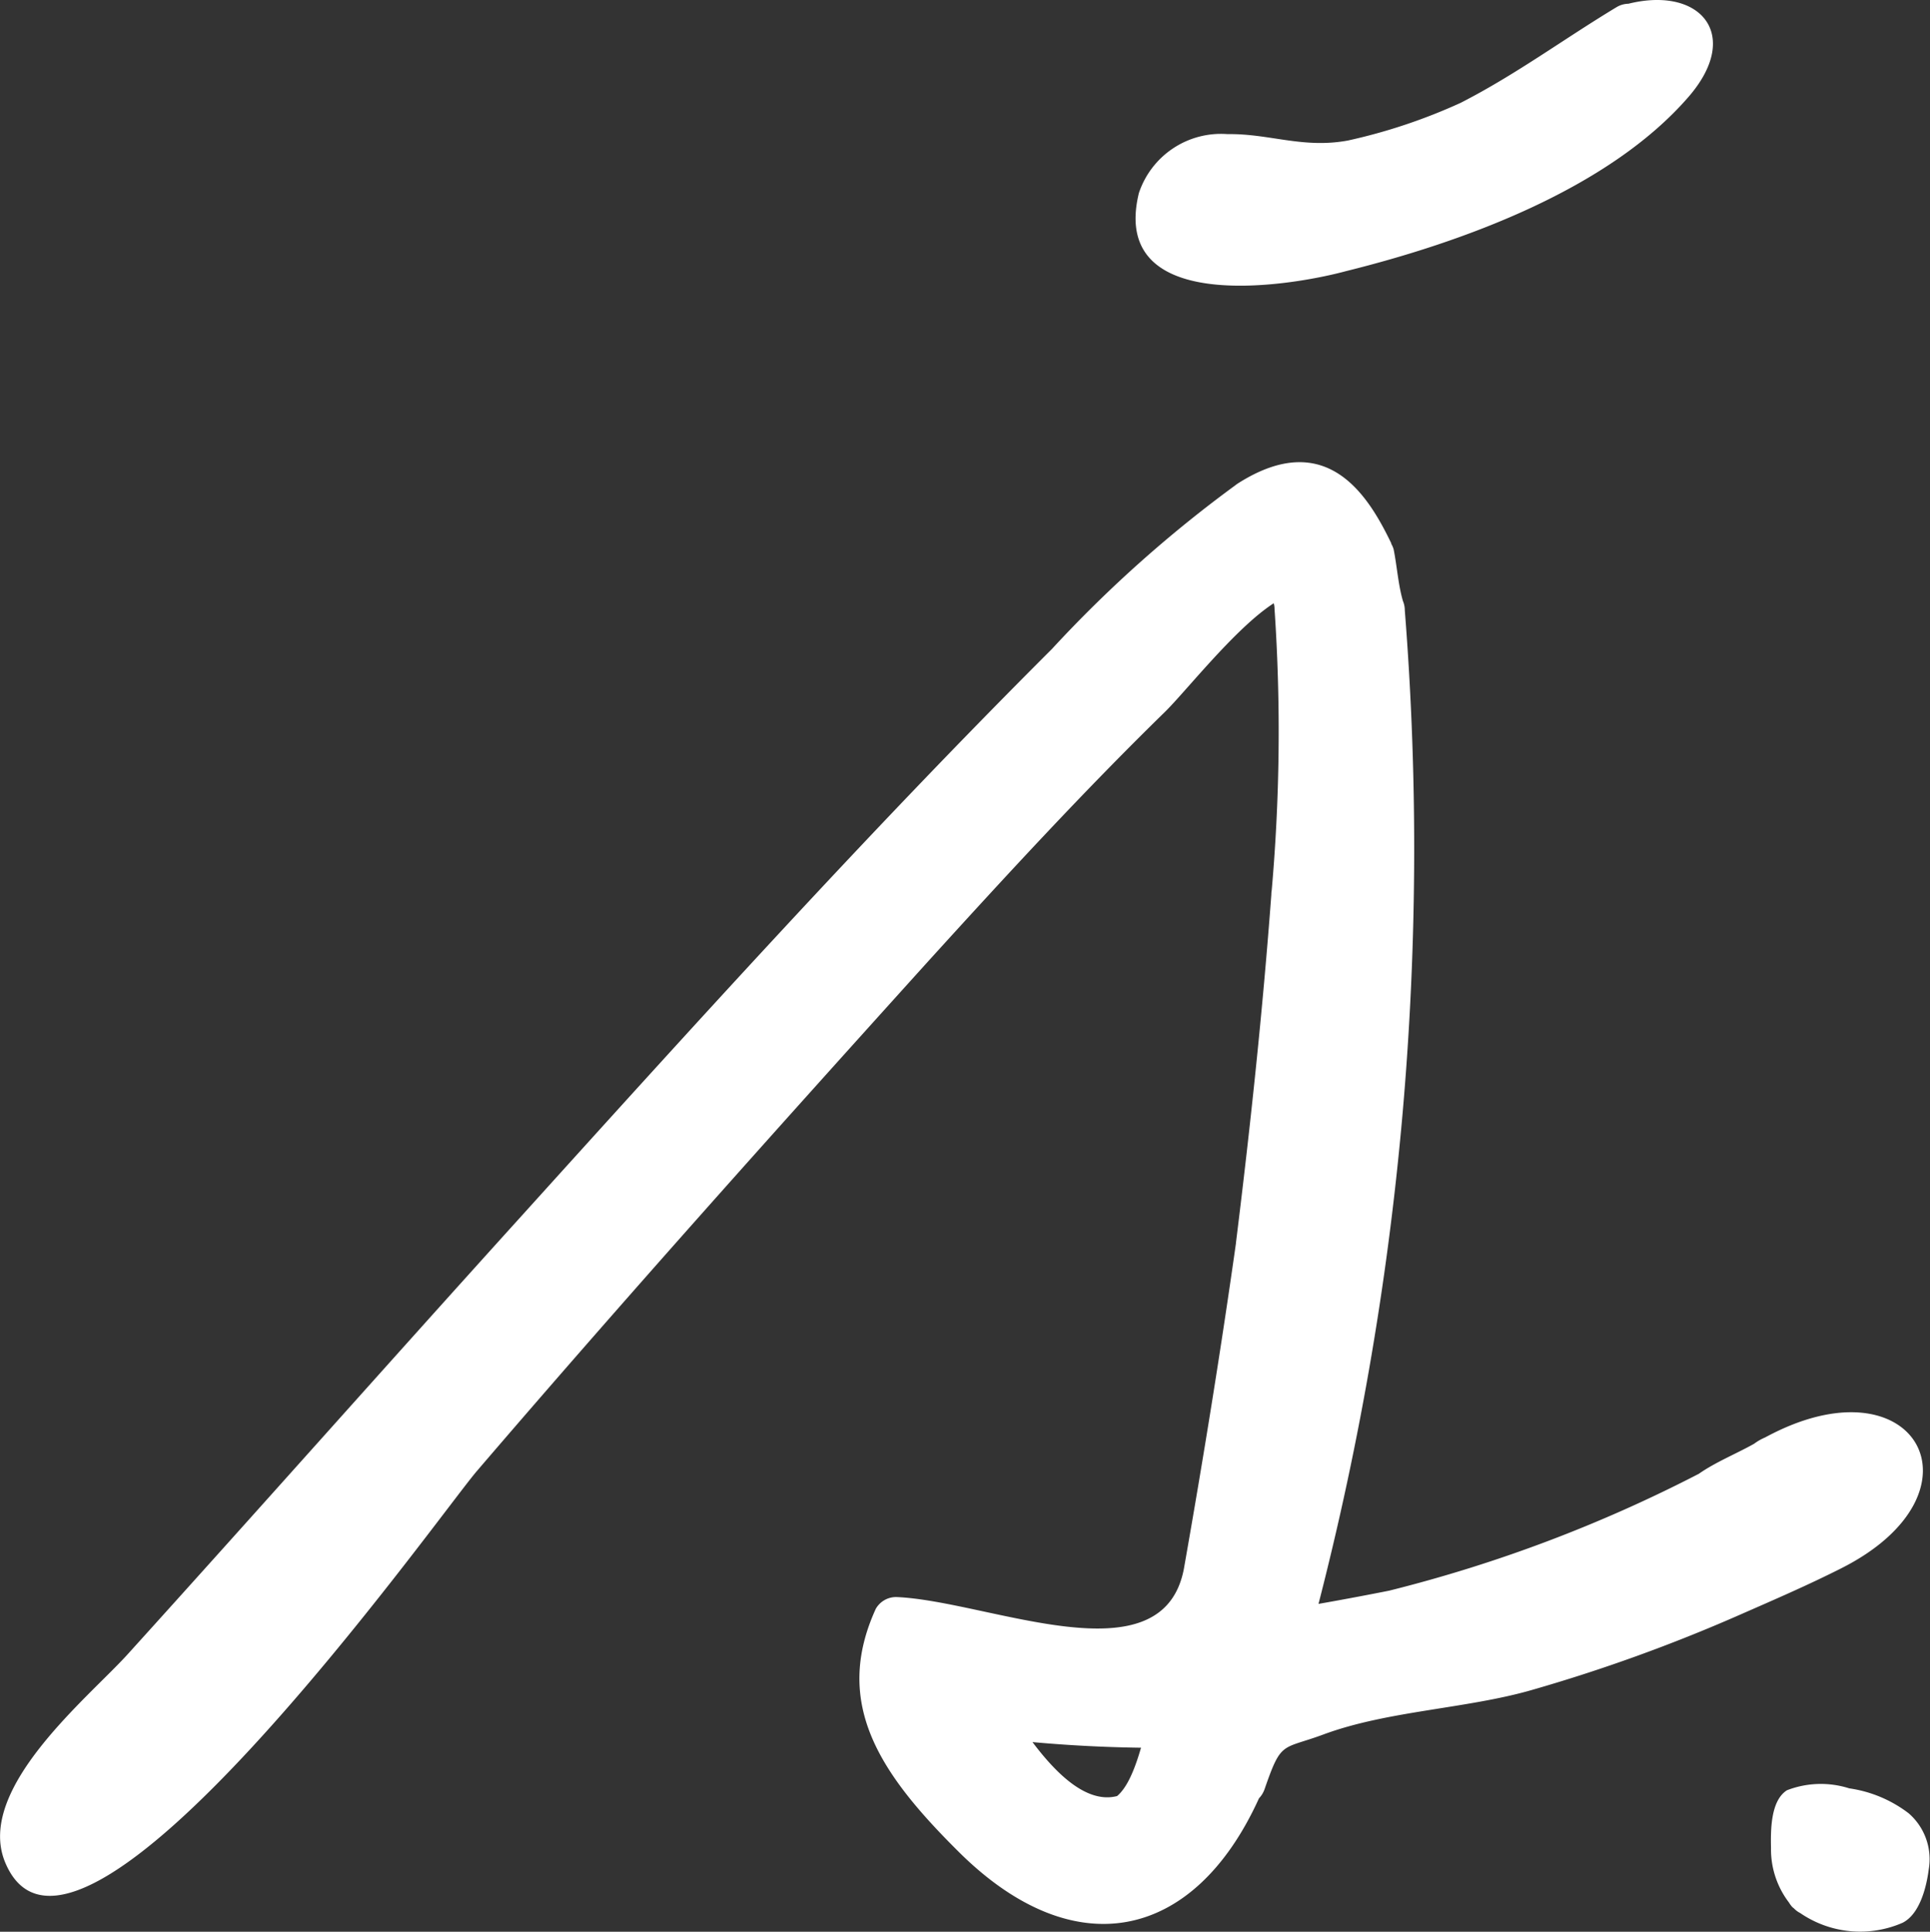
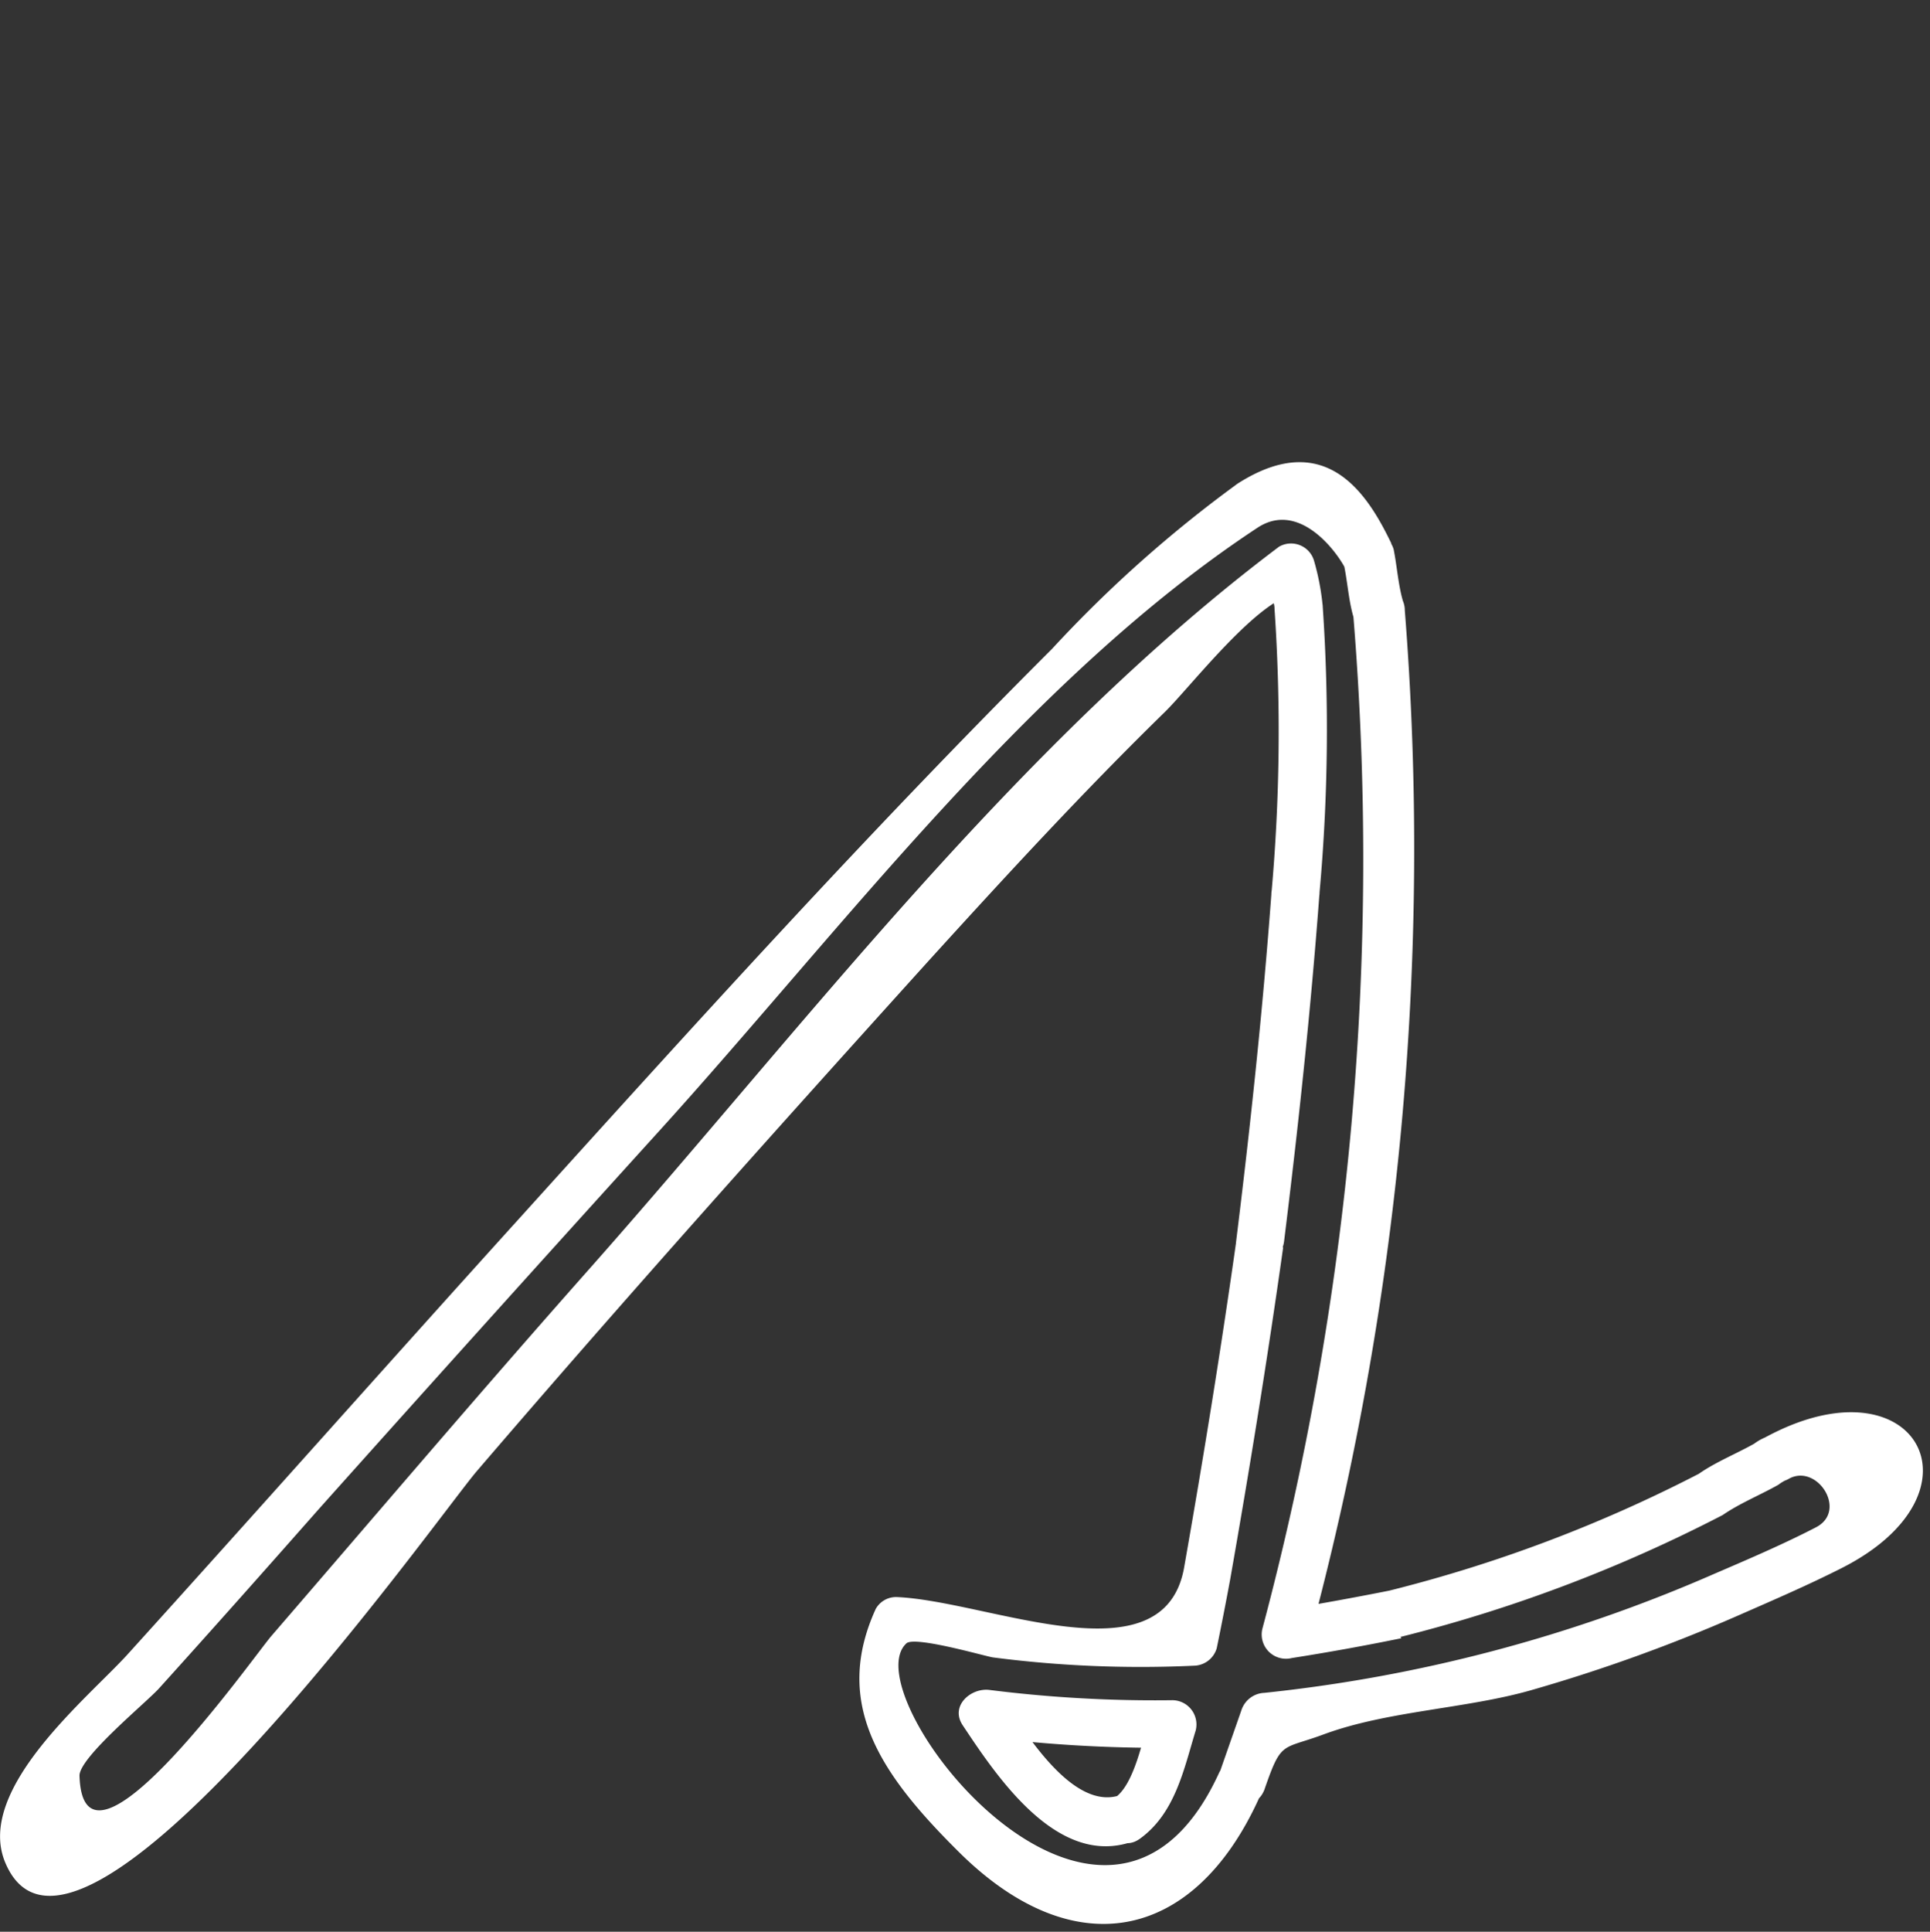
<svg xmlns="http://www.w3.org/2000/svg" id="Layer_1" data-name="Layer 1" viewBox="0 0 60.45 60.49">
  <rect x="0" y="0" width="60.45" height="60.49" fill="#333333" stroke="none" />
  <defs>
    <style>.cls-1{fill:#fff;}</style>
  </defs>
  <title>logo</title>
-   <path class="cls-1" d="M38.83,55.9a14.65,14.65,0,0,1-.74,1.62,8.48,8.48,0,0,1-.61.86,2.62,2.62,0,0,1-.85.69,3.36,3.36,0,0,1-1.88.49A4,4,0,0,1,33,59.21a6.11,6.11,0,0,1-1.37-.85,8.52,8.52,0,0,1-1-1,12.94,12.94,0,0,1-.91-1.1A22.64,22.64,0,0,1,28.18,54l-.67-1.36a.48.48,0,0,1-.09-.12.54.54,0,0,1,0-.22l.74-1.63.52,0,.07,0,.32,0a1.63,1.63,0,0,0,.31.09l.41.09q1.56.27,3.05.4t2.75.12h.94l.89,0c.08-.36.15-.72.21-1.06s.13-.71.21-1.09v0c0-.22.07-.43.11-.64s.09-.44.13-.67q.4-2.13.74-4.44t.67-4.66v0q.4-3.14.62-5.41t.39-4.1a.23.23,0,0,1,0-.09.27.27,0,0,0,0-.09V29c0-.16,0-.33,0-.5s0-.34,0-.51v0q.1-1.36.16-2.59t.09-2.62q0-.81,0-1.73t-.13-2s0,0,0,0v0a.34.34,0,0,0,0-.07.43.43,0,0,1,0-.1c0-.13-.07-.31-.11-.54a4.35,4.35,0,0,0-.11-.49l-.15.11-.15.11Q39,18.93,37.82,20T35.3,22.44q-1.38,1.38-2.89,3T29.12,29l-3.27,3.62-3.11,3.47-2.84,3.2L17.44,42Q16.18,43.46,15,44.86l-2.19,2.56-.8,1-.75.88-.62.72-.59.69Q8,53,6.76,54.51l-1.83,2.2L4.73,57l-.19.21-.11.15s-.05.06,0,0a5.13,5.13,0,0,1-.88.79,4.31,4.31,0,0,1-.89.49,2,2,0,0,1-.81.16,1,1,0,0,1-.63-.24A1,1,0,0,1,.83,58a2,2,0,0,1,0-.79,3.77,3.77,0,0,1,.33-.93,5.8,5.8,0,0,1,.62-1l.15-.16L2.12,55l.24-.25.26-.3L3.9,53l2.37-2.63,1.07-1.2,1.25-1.4.63-.72.68-.74,1.74-2,2-2.22.54-.59.54-.62,5.52-6.1q3.08-3.41,7.06-7.63,2-2.15,3.84-4l3.4-3.37q.79-.79,1.57-1.51T37.6,17l.11-.1.11-.1.11-.1.09-.07.11-.09.11-.09.38-.28a4.93,4.93,0,0,1,.51-.33h0a3.85,3.85,0,0,1,.44-.28l.47-.26a2.19,2.19,0,0,1,.49-.15,1.75,1.75,0,0,1,.49,0,1.32,1.32,0,0,1,.57.18,2,2,0,0,1,.42.31,2.13,2.13,0,0,1,.49.72c.1.25.19.49.27.72l0,.11.05.11v.12s0,.05,0,.05v0c.05.21.1.46.16.74s.1.52.14.72v.17a.11.11,0,0,0,0,.07v0c.05.4.09.84.12,1.34s.06.93.07,1.31.05,1,.06,1.53,0,1,0,1.41c0,.13,0,.26,0,.4s0,.26,0,.4v.69q-.05,2-.14,3.89T43,34.17q-.2,2.17-.55,5.09t-1,6.45c-.13.66-.24,1.22-.32,1.69s-.16.9-.25,1.3-.17.78-.27,1.16l-.35,1.31c.59-.08,1.18-.18,1.75-.3l1.68-.32,0,0a34.5,34.5,0,0,0,4.1-1.2q1.85-.68,3-1.17l1.57-.75q.68-.33,1.17-.61h0l.12-.09.2-.09L54,46.6l.64-.35c.2-.1.4-.21.62-.35h0l.15-.1.2-.1,0,0,.27-.15.27-.15a5.81,5.81,0,0,1,1.14-.49,3.48,3.48,0,0,1,1-.17,1.38,1.38,0,0,1,1.19.49l0,0a1,1,0,0,1,.14.66,2.15,2.15,0,0,1-.26.8,3.13,3.13,0,0,1-.64.82,5.38,5.38,0,0,1-1,.72l-.54.27h0l-.4.2-.11,0-.11.05-.15.07a.17.17,0,0,0-.12,0q-.72.35-2.3,1h0l-.09,0-.09,0-.16.06c-.06,0-.08,0-.06,0q-1.19.49-3,1.19A45.77,45.77,0,0,1,46,52.75q-1.41.35-3,.64a34.32,34.32,0,0,1-3.41.44Zm-3.51,1,.17-.12a1.9,1.9,0,0,0,.35-.48,6,6,0,0,0,.27-.61v0a8.49,8.49,0,0,0,.33-.83c.11-.31.2-.6.29-.88h-.82q-1.21,0-2.5-.07t-2.62-.27q.37.57.8,1.14a13,13,0,0,0,.9,1.06,5.66,5.66,0,0,0,1,.84,2.25,2.25,0,0,0,1.14.4,1.88,1.88,0,0,0,.47-.07ZM51,.89a1.92,1.92,0,0,1,.54-.16A3.67,3.67,0,0,1,52,.7c.81,0,1.13.28,1,.83a5.69,5.69,0,0,1-2.09,2.24,19.15,19.15,0,0,1-2,1.27A26,26,0,0,1,46.27,6.3c-.48.2-1,.39-1.46.57s-1,.35-1.47.49L42,7.76c-.44.11-.84.21-1.2.27s-.85.14-1.26.18a10.79,10.79,0,0,1-1.09.06,2,2,0,0,1-1.48-.44,1.77,1.77,0,0,1-.59-1.26,1.42,1.42,0,0,1,.57-1.14A2.37,2.37,0,0,1,38.46,5a4.16,4.16,0,0,1,1.43.32,1.7,1.7,0,0,0,.69.1,7,7,0,0,0,1.17-.11A13.14,13.14,0,0,0,43.16,5q.74-.21,1.51-.48t1.48-.59h0L47,3.44l.91-.49.83-.48L49.43,2c.23-.15.44-.3.63-.44l.46-.35,0,0,.17-.15ZM42.88,17.45l0,0v0a0,0,0,0,0,0,0A.05.05,0,0,1,42.88,17.45Z" />
  <path class="cls-1" d="M38.18,55.52c-3.56,7.77-11.55-2.44-9.79-4.06.26-.24,2.49.41,2.71.44a35.94,35.94,0,0,0,6.29.26.76.76,0,0,0,.72-.55q.22-1.07.42-2.15l-1.47-.2v0c0,.82,1.32,1.05,1.47.2.61-3.46,1.17-6.92,1.66-10.4l-1.47-.2v0c0,1,1.39.93,1.5,0,.45-3.63.84-7.27,1.11-10.92h-1.5v0a.75.75,0,0,0,1.5,0,56.75,56.75,0,0,0,.1-8.94.76.76,0,0,0-1.28-.53l0,0,1.28.53a7.59,7.59,0,0,0-.27-1.43.75.75,0,0,0-1.1-.45C31.84,23.31,25.22,32.1,18.49,39.7c-3.37,3.8-6.66,7.67-10,11.54-.6.71-5.89,8.2-6,4.36,0-.58,2.13-2.32,2.5-2.74,1.68-1.86,3.35-3.74,5-5.61q5.32-5.95,10.68-11.86c5.71-6.3,11.56-14.16,18.74-18.88a.76.76,0,0,0-.38-1.4h0l.38,1.4c1.32-.84,2.51.83,2.75,1.34.33.69,1.4.33,1.4-.38v0l-1.47.2c.12.55.15,1.17.32,1.71a.75.75,0,0,0,1.47-.2v0h-1.5A93.55,93.55,0,0,1,39.54,51a.76.76,0,0,0,.92.92q1.72-.27,3.43-.62L43.17,50l0,0a.76.76,0,0,0,.73,1.25,46.31,46.31,0,0,0,10.06-3.81.76.76,0,0,0-.38-1.4h0l.38,1.4c.52-.36,1.18-.63,1.73-.94a.76.76,0,0,0-.38-1.4h0l.38,1.4a1.65,1.65,0,0,1,.35-.2l-.91-1.18,0,0a.75.75,0,0,0,.91,1.18c.88-.47,1.83,1,.85,1.52a.76.76,0,0,0,.38,1.4h0l-.38-1.4c-1,.52-2.12,1-3.19,1.46-.71.31-.32,1.4.38,1.4h0l-.38-1.4a47.39,47.39,0,0,1-14.1,3.73.79.79,0,0,0-.72.55l-.72,2.06c-.32.91,1.13,1.31,1.45.4.53-1.53.53-1.22,1.85-1.71,2-.74,4.47-.8,6.52-1.39a51.42,51.42,0,0,0,6.48-2.34c.71-.31.32-1.4-.38-1.4h0l.38,1.4c1.07-.47,2.14-.93,3.19-1.46a.76.76,0,0,0-.38-1.4h0l.38,1.4c4.73-2.37,2.36-6.67-2.36-4.11l.91,1.18,0,0a.75.75,0,0,0-.91-1.18,1.65,1.65,0,0,0-.35.2.76.76,0,0,0,.38,1.4h0l-.38-1.4c-.57.32-1.2.57-1.73.94a.76.76,0,0,0,.38,1.4h0l-.38-1.4a44.68,44.68,0,0,1-9.7,3.66l.73,1.25,0,0a.76.76,0,0,0-.73-1.25q-1.71.34-3.43.62l.92.92a94.82,94.82,0,0,0,3-32.24.75.75,0,0,0-1.5,0v0l1.47-.2c-.17-.51-.21-1.17-.32-1.71a.75.75,0,0,0-1.47.2v0l1.4-.38c-.7-1.45-2-3.67-4.81-1.88a.76.76,0,0,0,.38,1.4h0l-.38-1.4a39.67,39.67,0,0,0-5.82,5.18C27.15,26.11,21.7,32.14,16.25,38.17,12.15,42.7,8.1,47.27,4,51.8,2.78,53.15-.76,56,.15,58.29c2.16,5.34,13.6-10.85,14.79-12.23,4.63-5.4,9.38-10.7,14.17-16,2.4-2.64,4.82-5.27,7.37-7.76.8-.78,3-3.65,4.17-3.71-1.22.07-.73,0-.73.48a.76.76,0,0,0,1.28.53l0,0-1.28-.53a56.75,56.75,0,0,1-.1,8.94h1.5v0a.75.75,0,0,0-1.5,0c-.27,3.64-.66,7.29-1.11,10.92h1.5v0c0-.81-1.35-1.06-1.47-.2-.49,3.48-1.05,6.94-1.66,10.4l1.47.2v0c0-.82-1.31-1.05-1.47-.2-.68,3.52-6.12,1-9,.88a.73.73,0,0,0-.65.37c-1.37,3,.18,5.21,2.61,7.62,3.59,3.56,7.34,2.8,9.38-1.66C39.88,55.41,38.59,54.65,38.18,55.52Z" />
  <path class="cls-1" d="M35.7,57.58c1.11-.8,1.38-2.18,1.75-3.39a.76.76,0,0,0-.72-.95A41.31,41.31,0,0,1,31,52.92c-.58-.08-1.25.49-.85,1.1,1.09,1.64,3,4.51,5.37,3.63.89-.34.51-1.79-.4-1.45-1.49.56-3-1.94-3.67-2.94l-.85,1.1a44.13,44.13,0,0,0,6.13.37L36,53.79c-.21.68-.47,2.06-1.06,2.49C34.17,56.84,34.92,58.14,35.7,57.58Z" />
-   <path class="cls-1" d="M51.21,1.62c1.42-.42-1.53,2.07-1.92,2.31a22.89,22.89,0,0,1-2.51,1.33,26.66,26.66,0,0,1-5.94,2,12.16,12.16,0,0,1-2.43.28Q37.6,4.88,39.69,6c.47-.11,1.74.06,2.16,0a19.15,19.15,0,0,0,4.66-1.48c.72-.3.31-1.4-.38-1.4h0l.38,1.4c1.74-.87,3.24-2,4.89-3a.75.75,0,0,0-.76-1.3c-1.66,1-3.15,2.11-4.89,3a.76.76,0,0,0,.38,1.4h0l-.38-1.4a17.57,17.57,0,0,1-3.53,1.18c-1.41.26-2.46-.22-3.77-.2a2.71,2.71,0,0,0-2.78,1.85C34.75,9.85,40.27,9,42.16,8.49c3.63-.9,8.22-2.56,10.73-5.46,1.73-2,.29-3.56-2.08-2.86A.75.75,0,0,0,51.21,1.62Z" />
-   <path class="cls-1" d="M43.41,16.92l0,0,.22.53v0l-1.47.2,0,.07c.29.92,1.74.53,1.45-.4l0-.07a.75.75,0,0,0-1.47.2.84.84,0,0,0,.24.6C43,18.69,44.07,17.63,43.41,16.92Z" />
-   <path class="cls-1" d="M56.69,59.2a1.39,1.39,0,0,1-.37-.62,2.57,2.57,0,0,1-.1-.72,6.15,6.15,0,0,1,0-.69,2.39,2.39,0,0,1,.09-.47,1,1,0,0,1,.49-.07,5.14,5.14,0,0,1,.88.09,5.25,5.25,0,0,1,1,.27,2,2,0,0,1,.78.5,1,1,0,0,1,.25.69,2.19,2.19,0,0,1-.14.76c-.09.25-.17.44-.23.57a1.33,1.33,0,0,1-.43.12,4.82,4.82,0,0,1-.73,0,3.18,3.18,0,0,1-.8-.1,1.41,1.41,0,0,1-.66-.37Z" />
-   <path class="cls-1" d="M57.23,58.67a2.06,2.06,0,0,1-.15-1.77l-.52.52c.61-.25,2.44.12,2.39.92a1.12,1.12,0,0,1-.09.41q-.21.37,0,.13a1.48,1.48,0,0,1-.51.05,1.51,1.51,0,0,1-1.15-.27c-.66-.71-1.71.35-1.06,1.06a3.32,3.32,0,0,0,3.45.49c.54-.27.75-1.12.82-1.67a1.9,1.9,0,0,0-.63-1.76A4,4,0,0,0,57.92,56a2.94,2.94,0,0,0-1.95.06c-.52.33-.51,1.27-.5,1.81a2.74,2.74,0,0,0,.69,1.86C56.81,60.45,57.87,59.39,57.23,58.67Z" />
</svg>